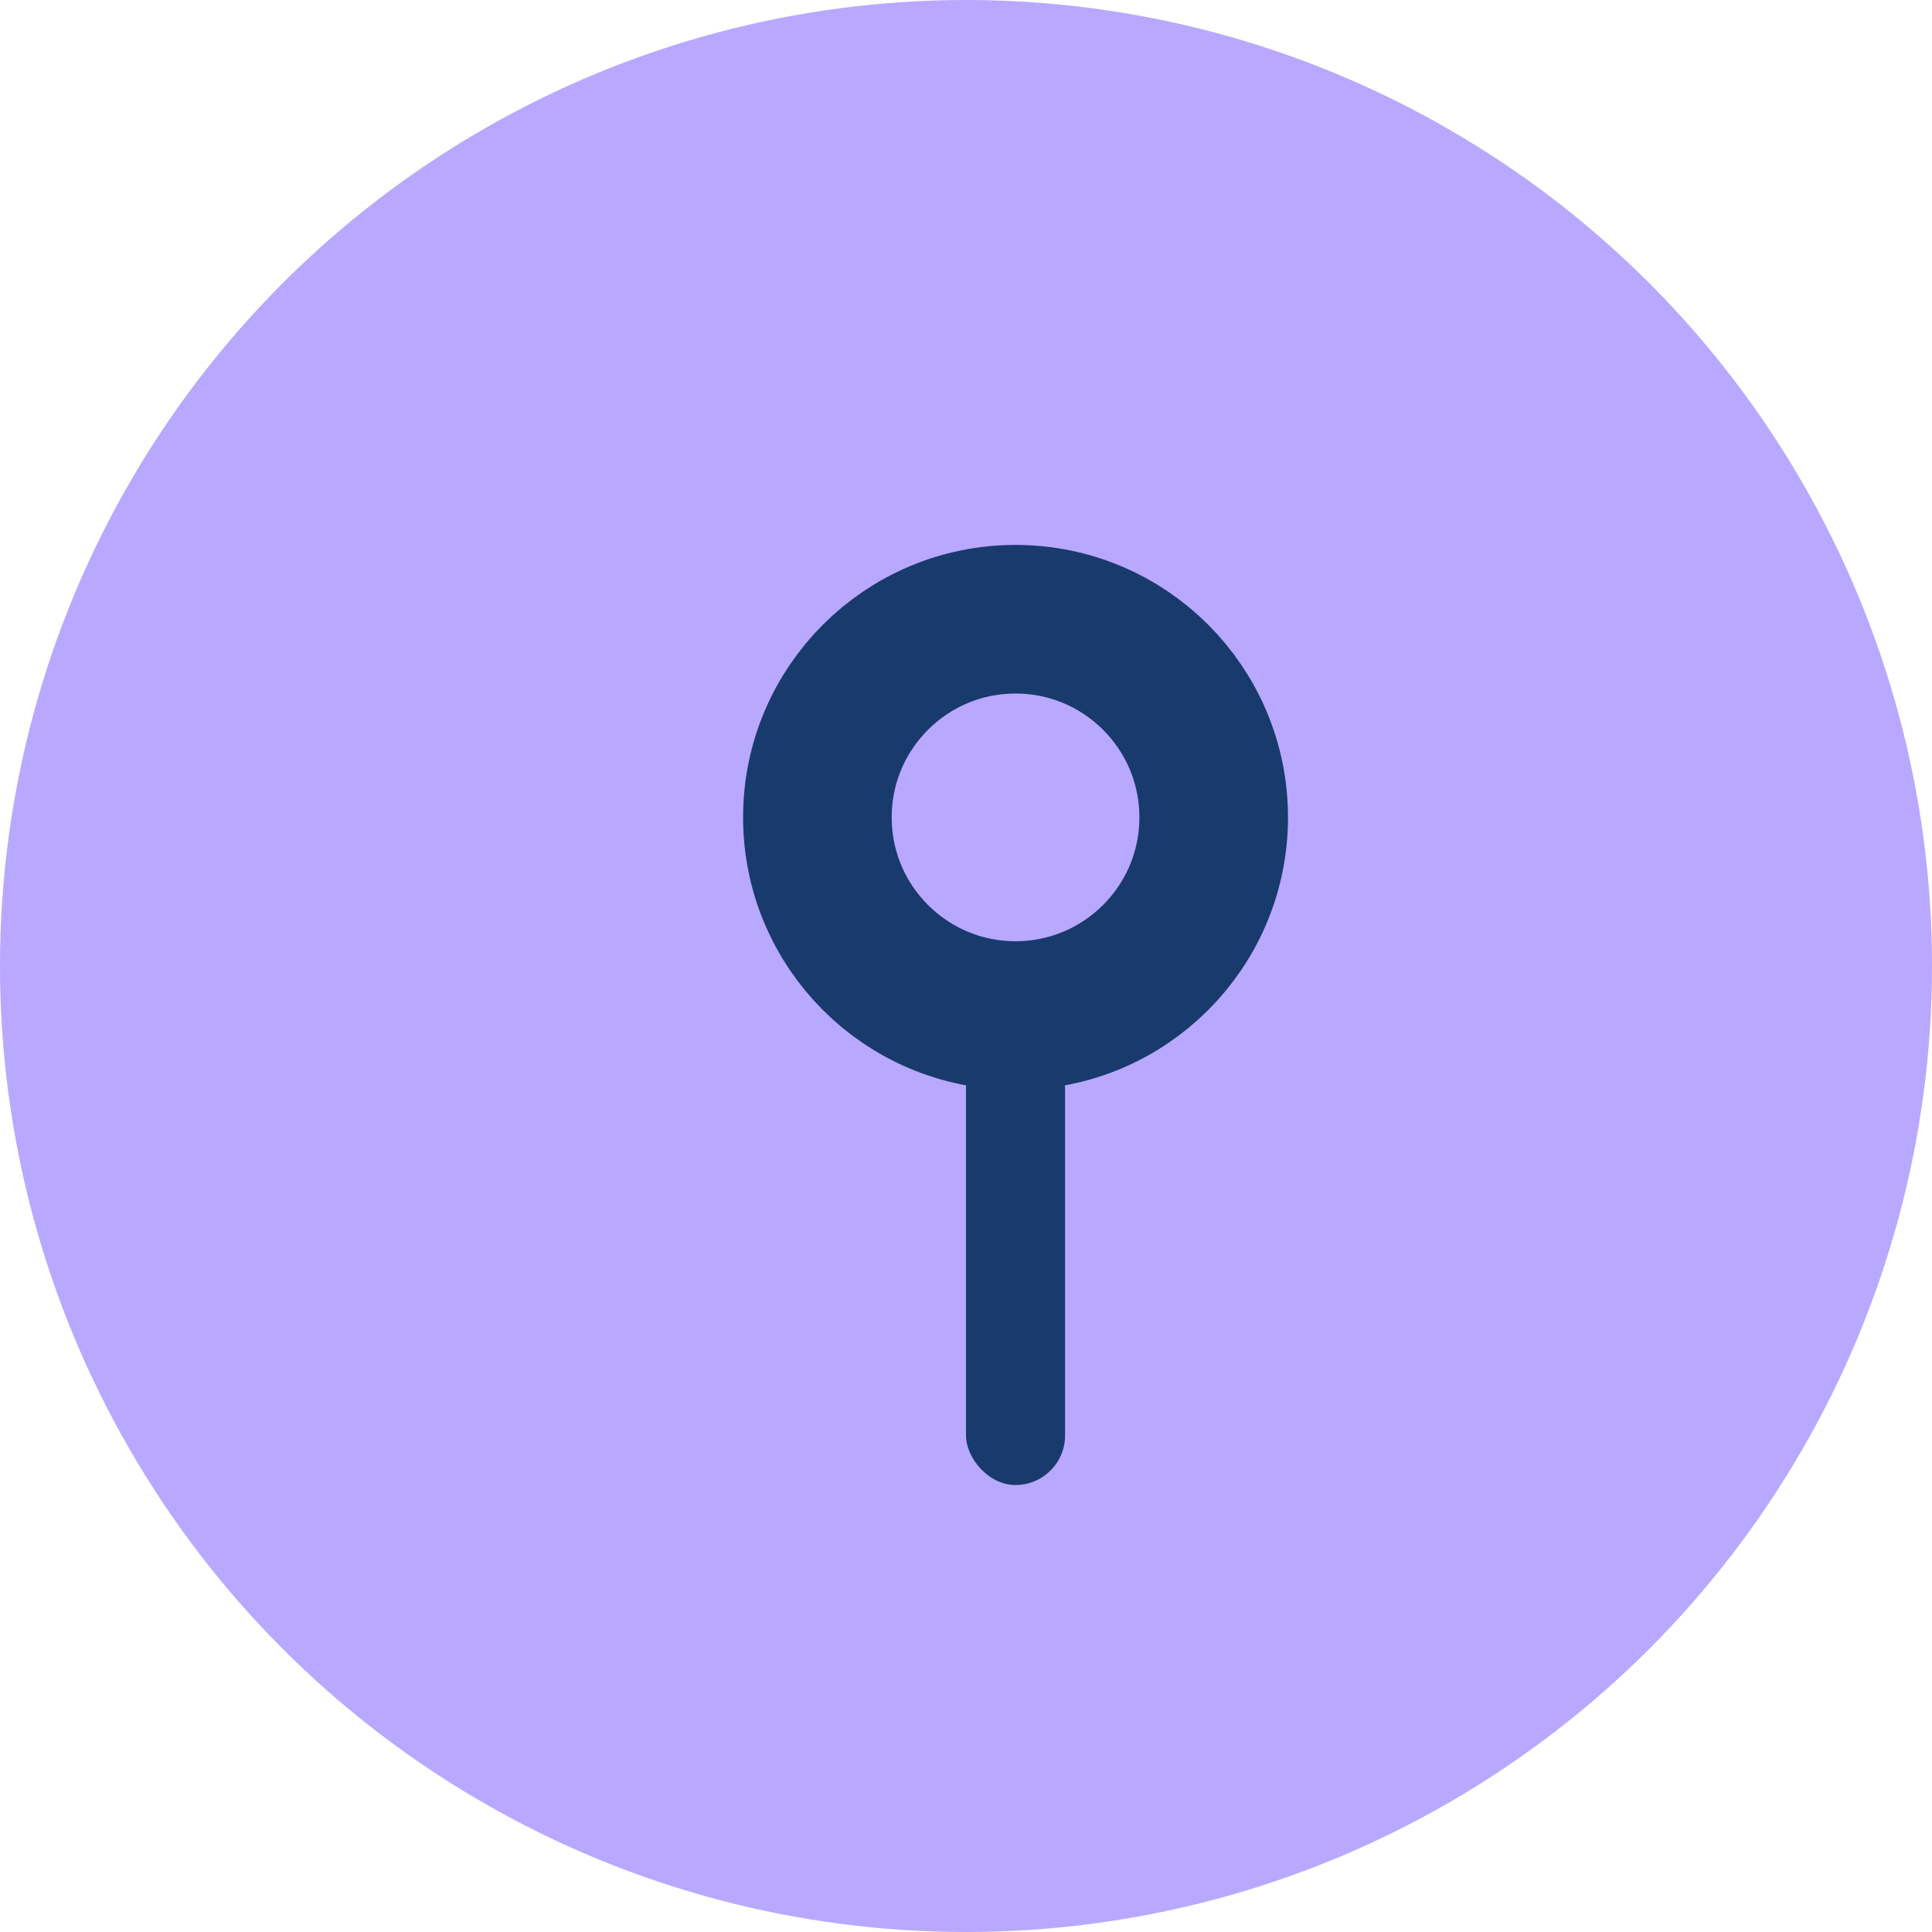
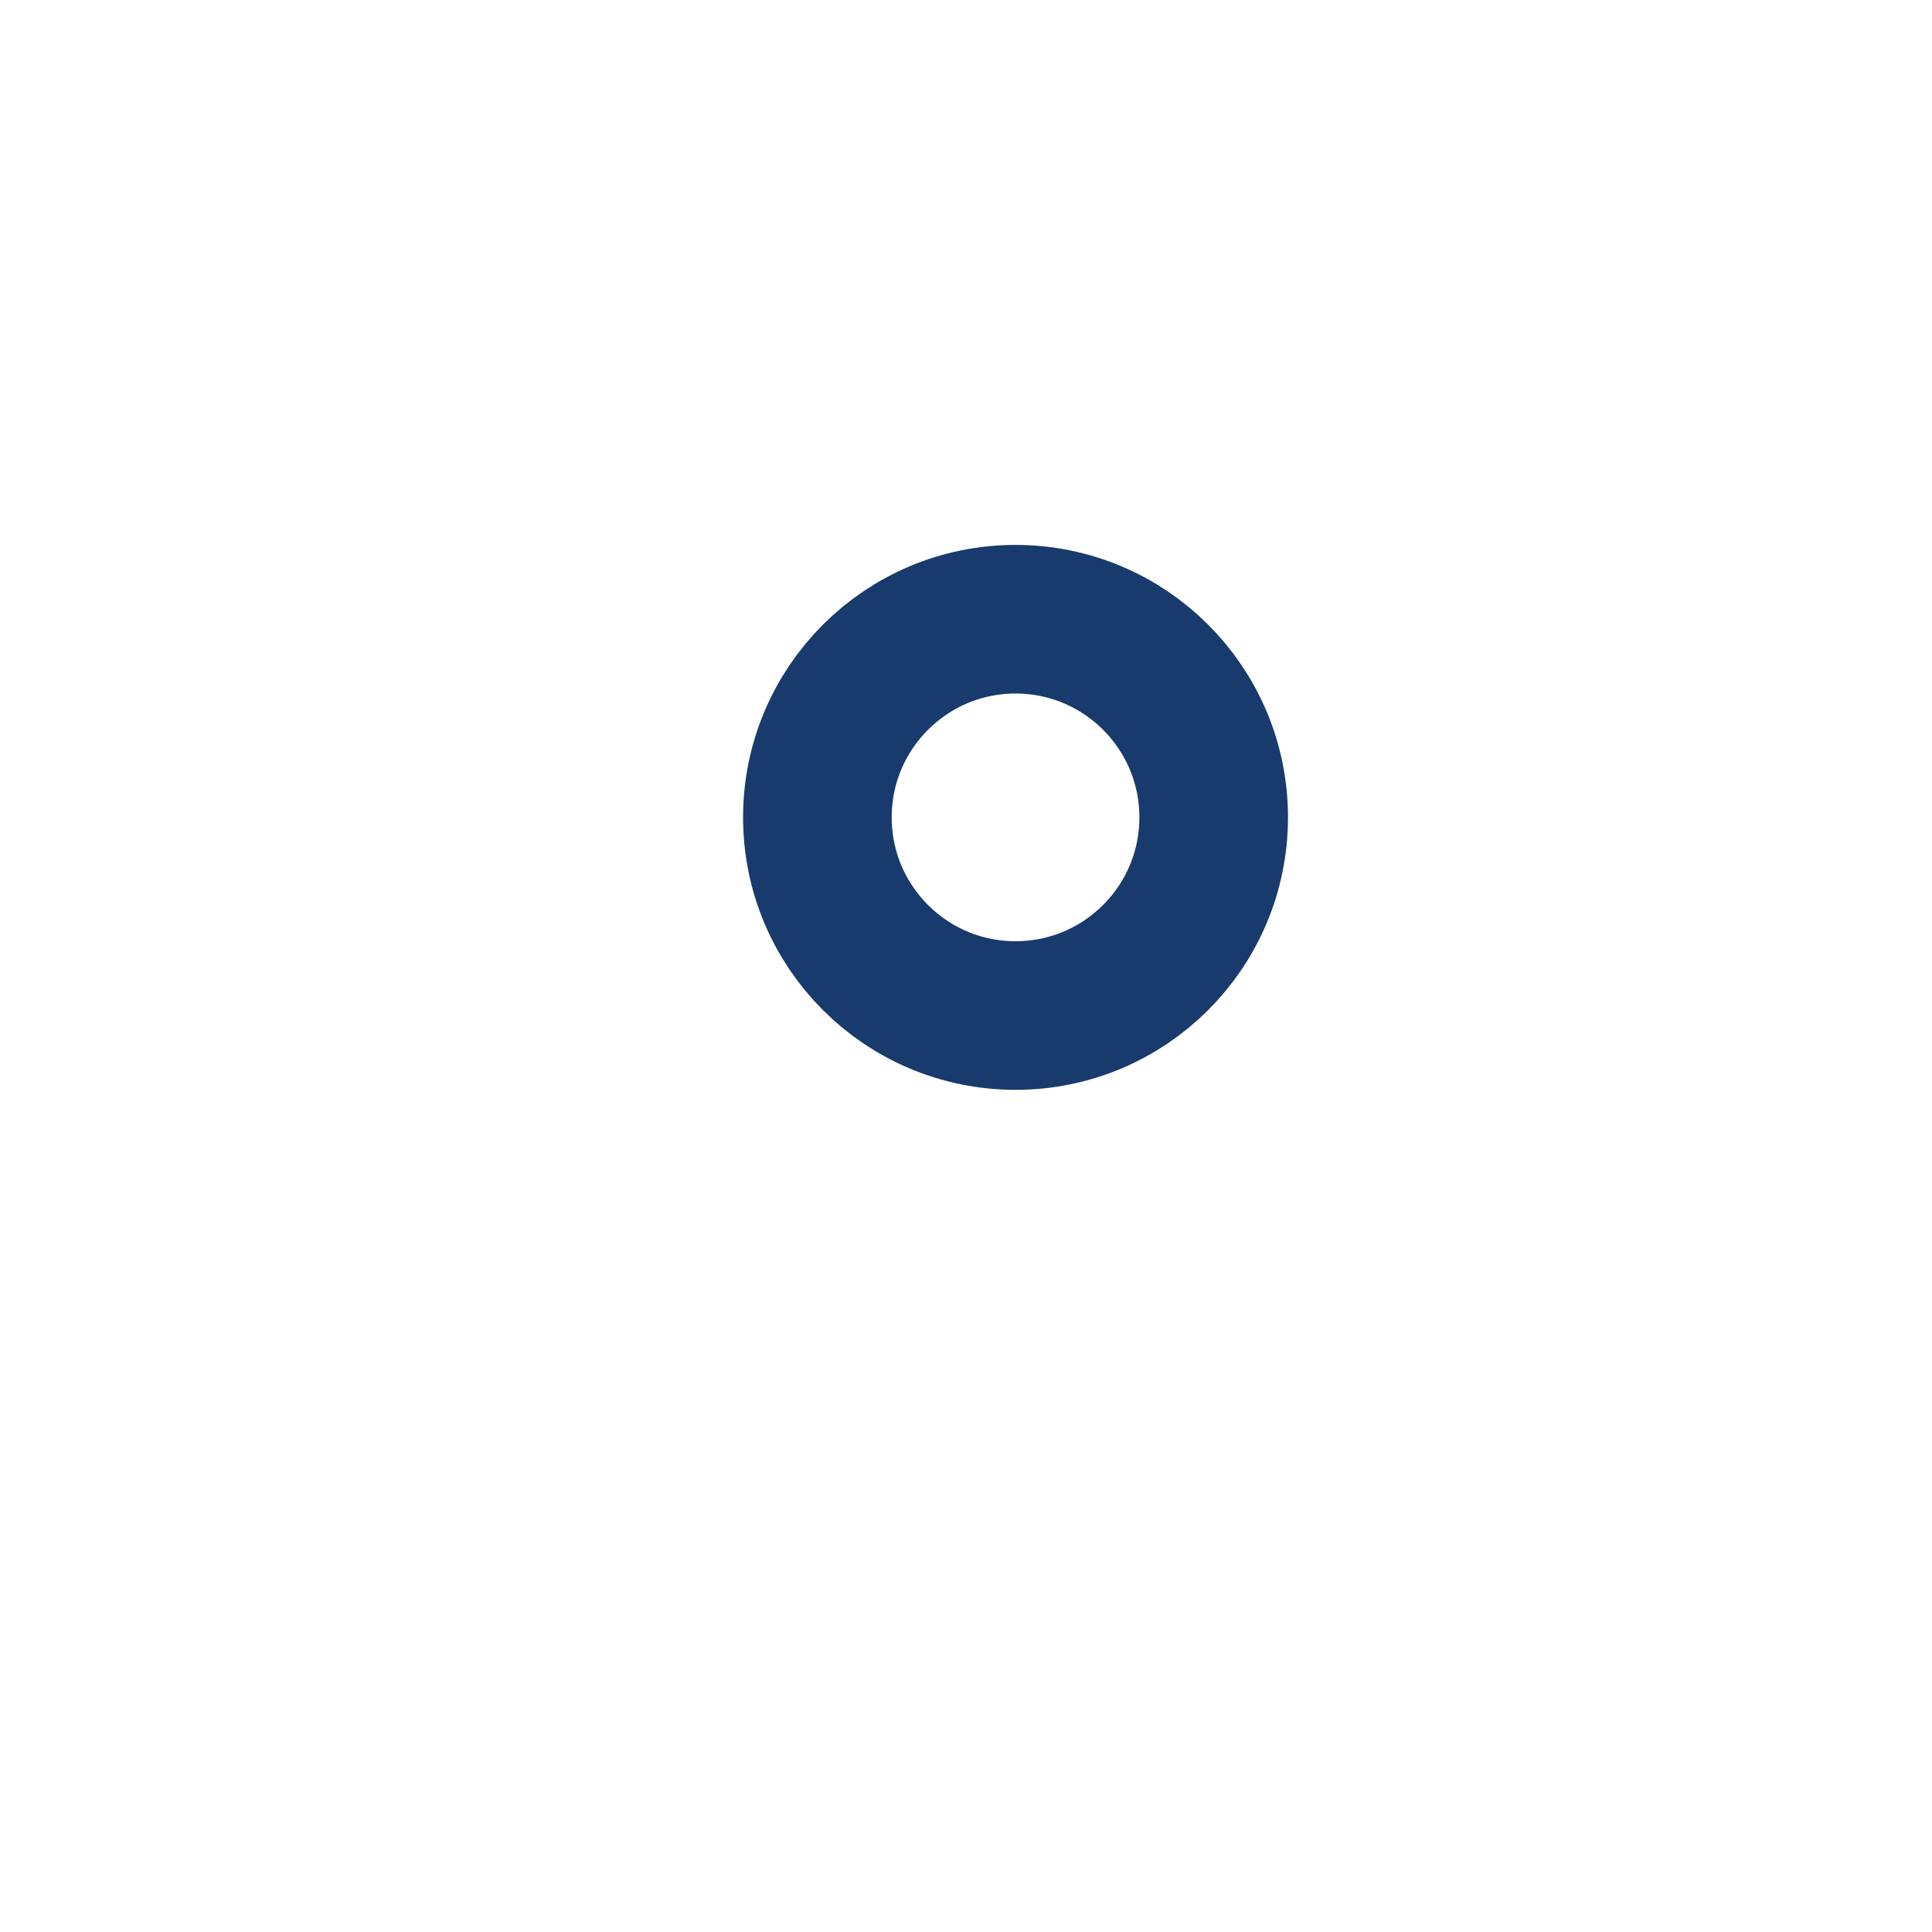
<svg xmlns="http://www.w3.org/2000/svg" width="39" height="39" viewBox="0 0 39 39" fill="none">
-   <circle cx="19.5" cy="19.5" r="19.5" fill="#B9A8FF" />
  <path d="M24.5 16.5C24.5 18.709 22.709 20.5 20.5 20.5C18.291 20.5 16.5 18.709 16.5 16.5C16.5 14.291 18.291 12.5 20.5 12.5C22.709 12.5 24.5 14.291 24.5 16.5Z" stroke="#193A6C" stroke-width="3" />
-   <rect x="19.5" y="20.977" width="2" height="9" rx="1" fill="#193A6C" />
</svg>